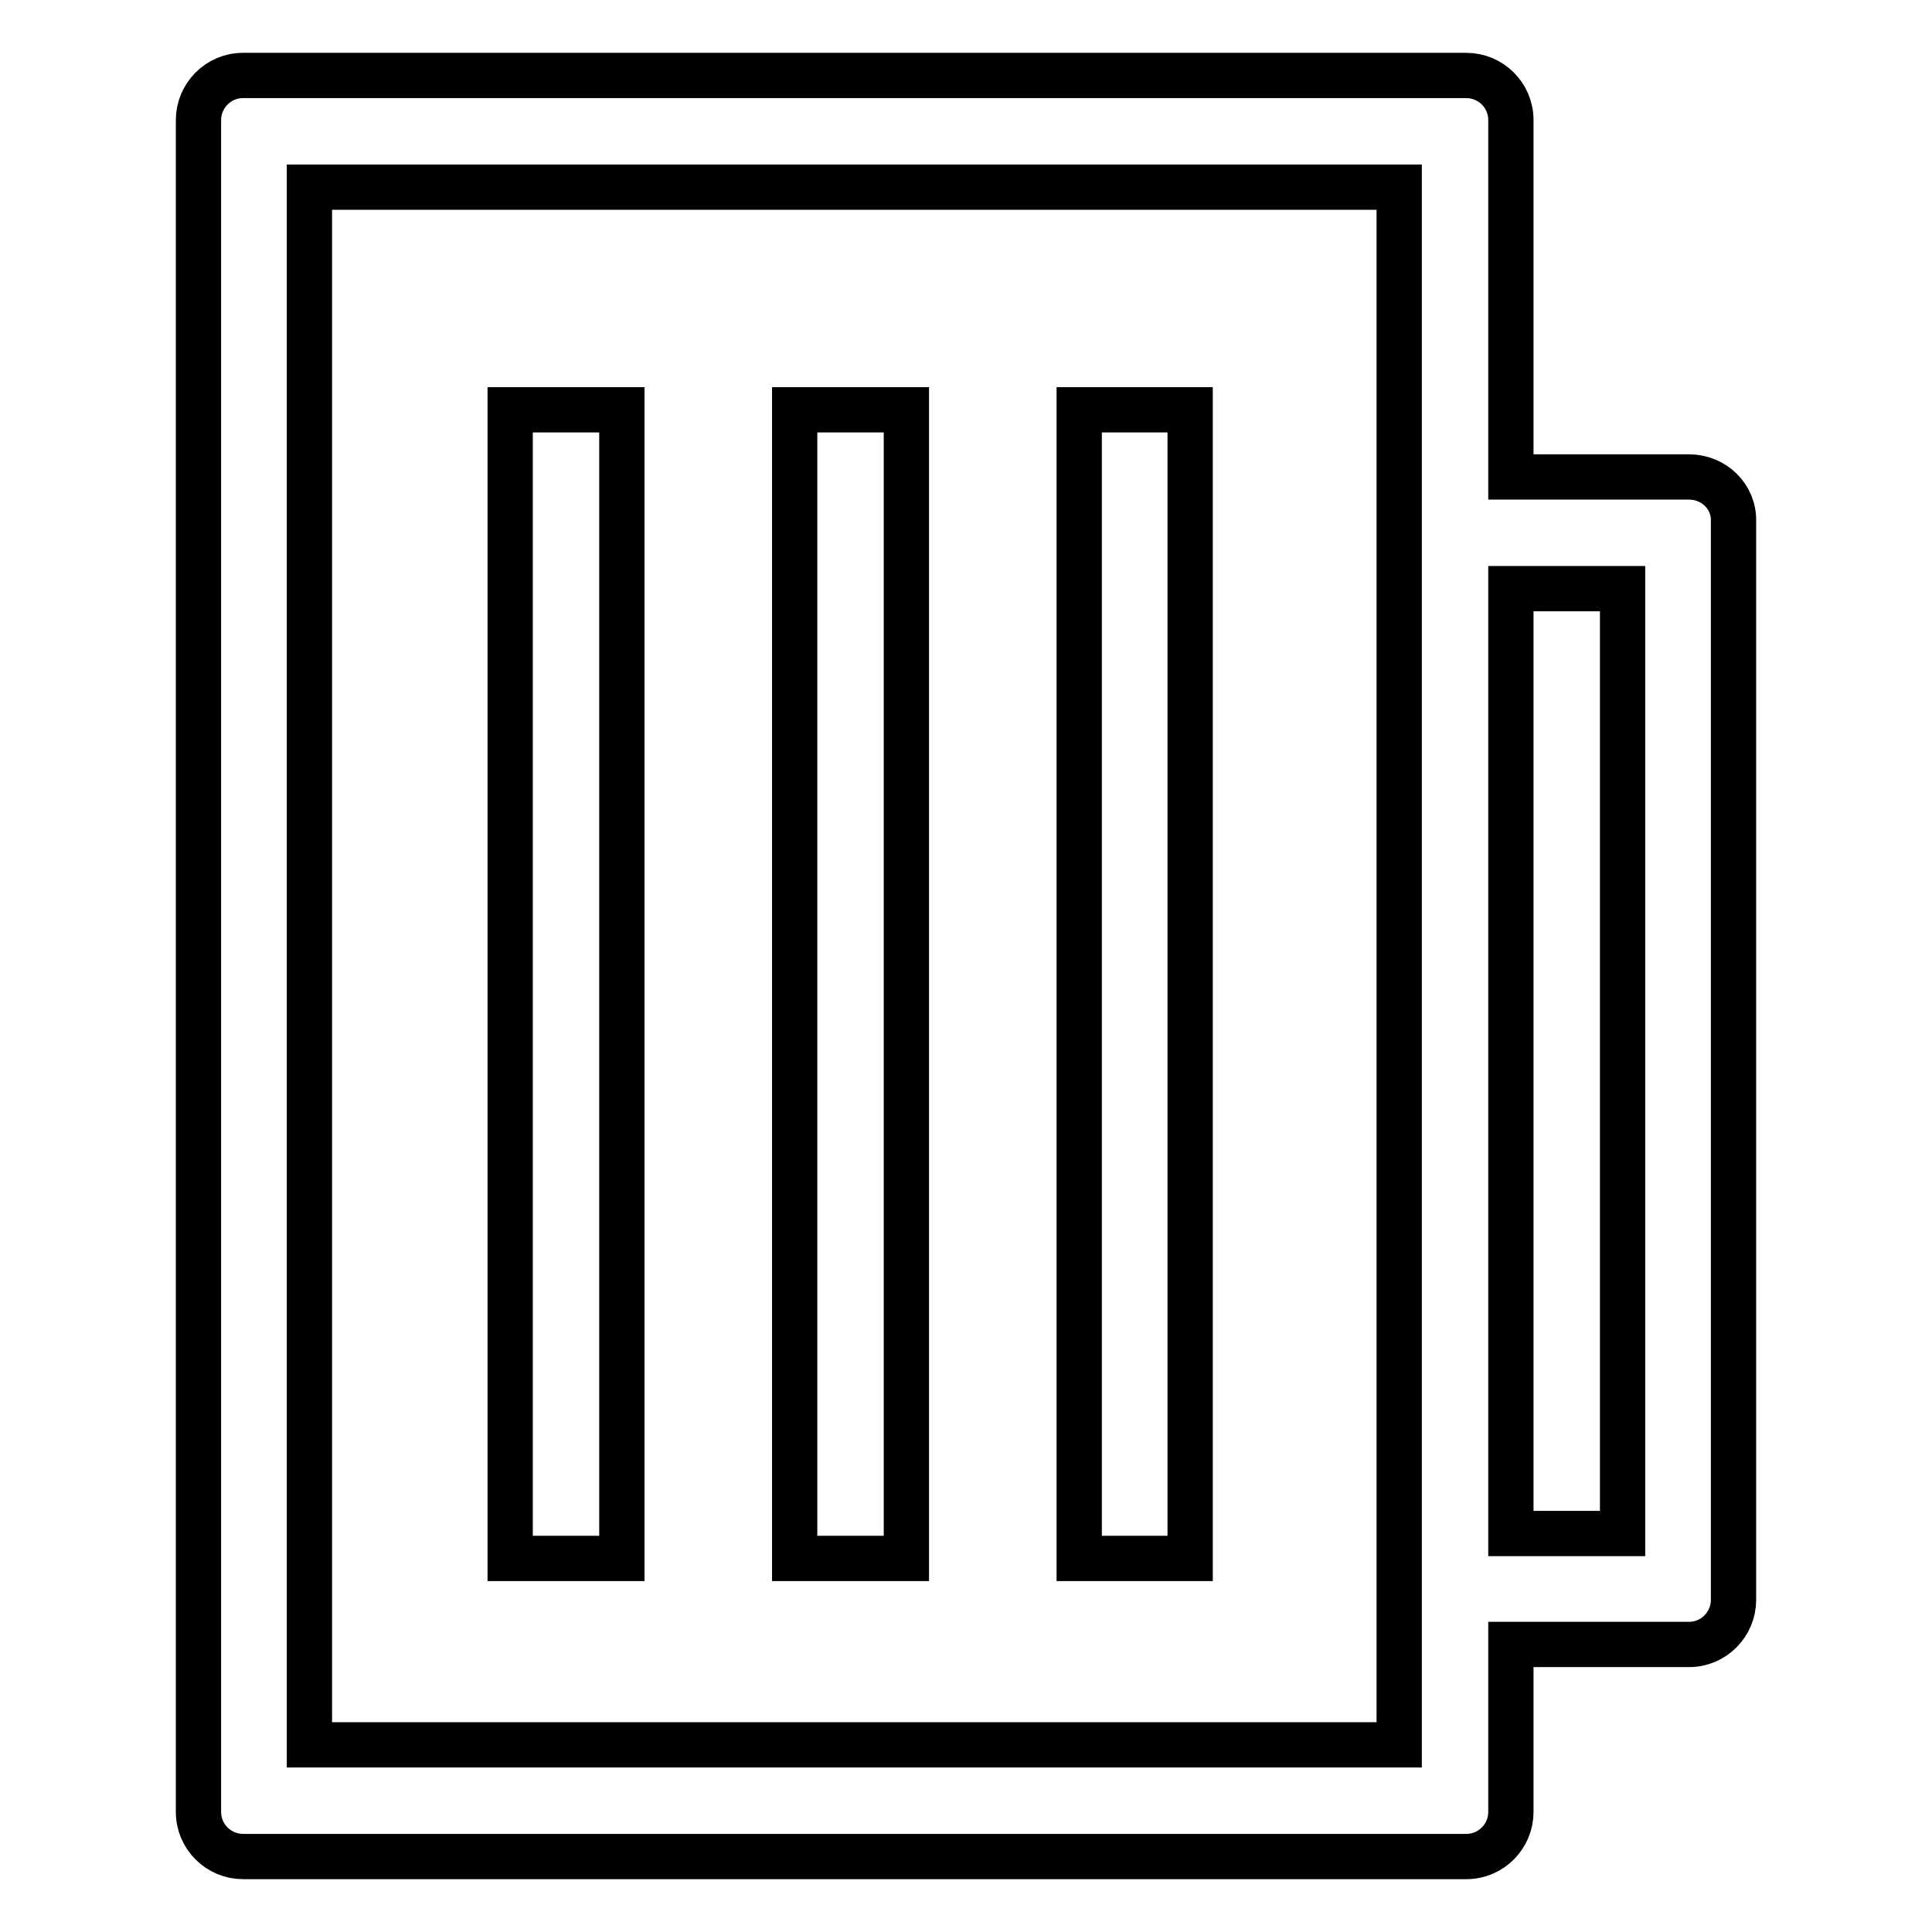
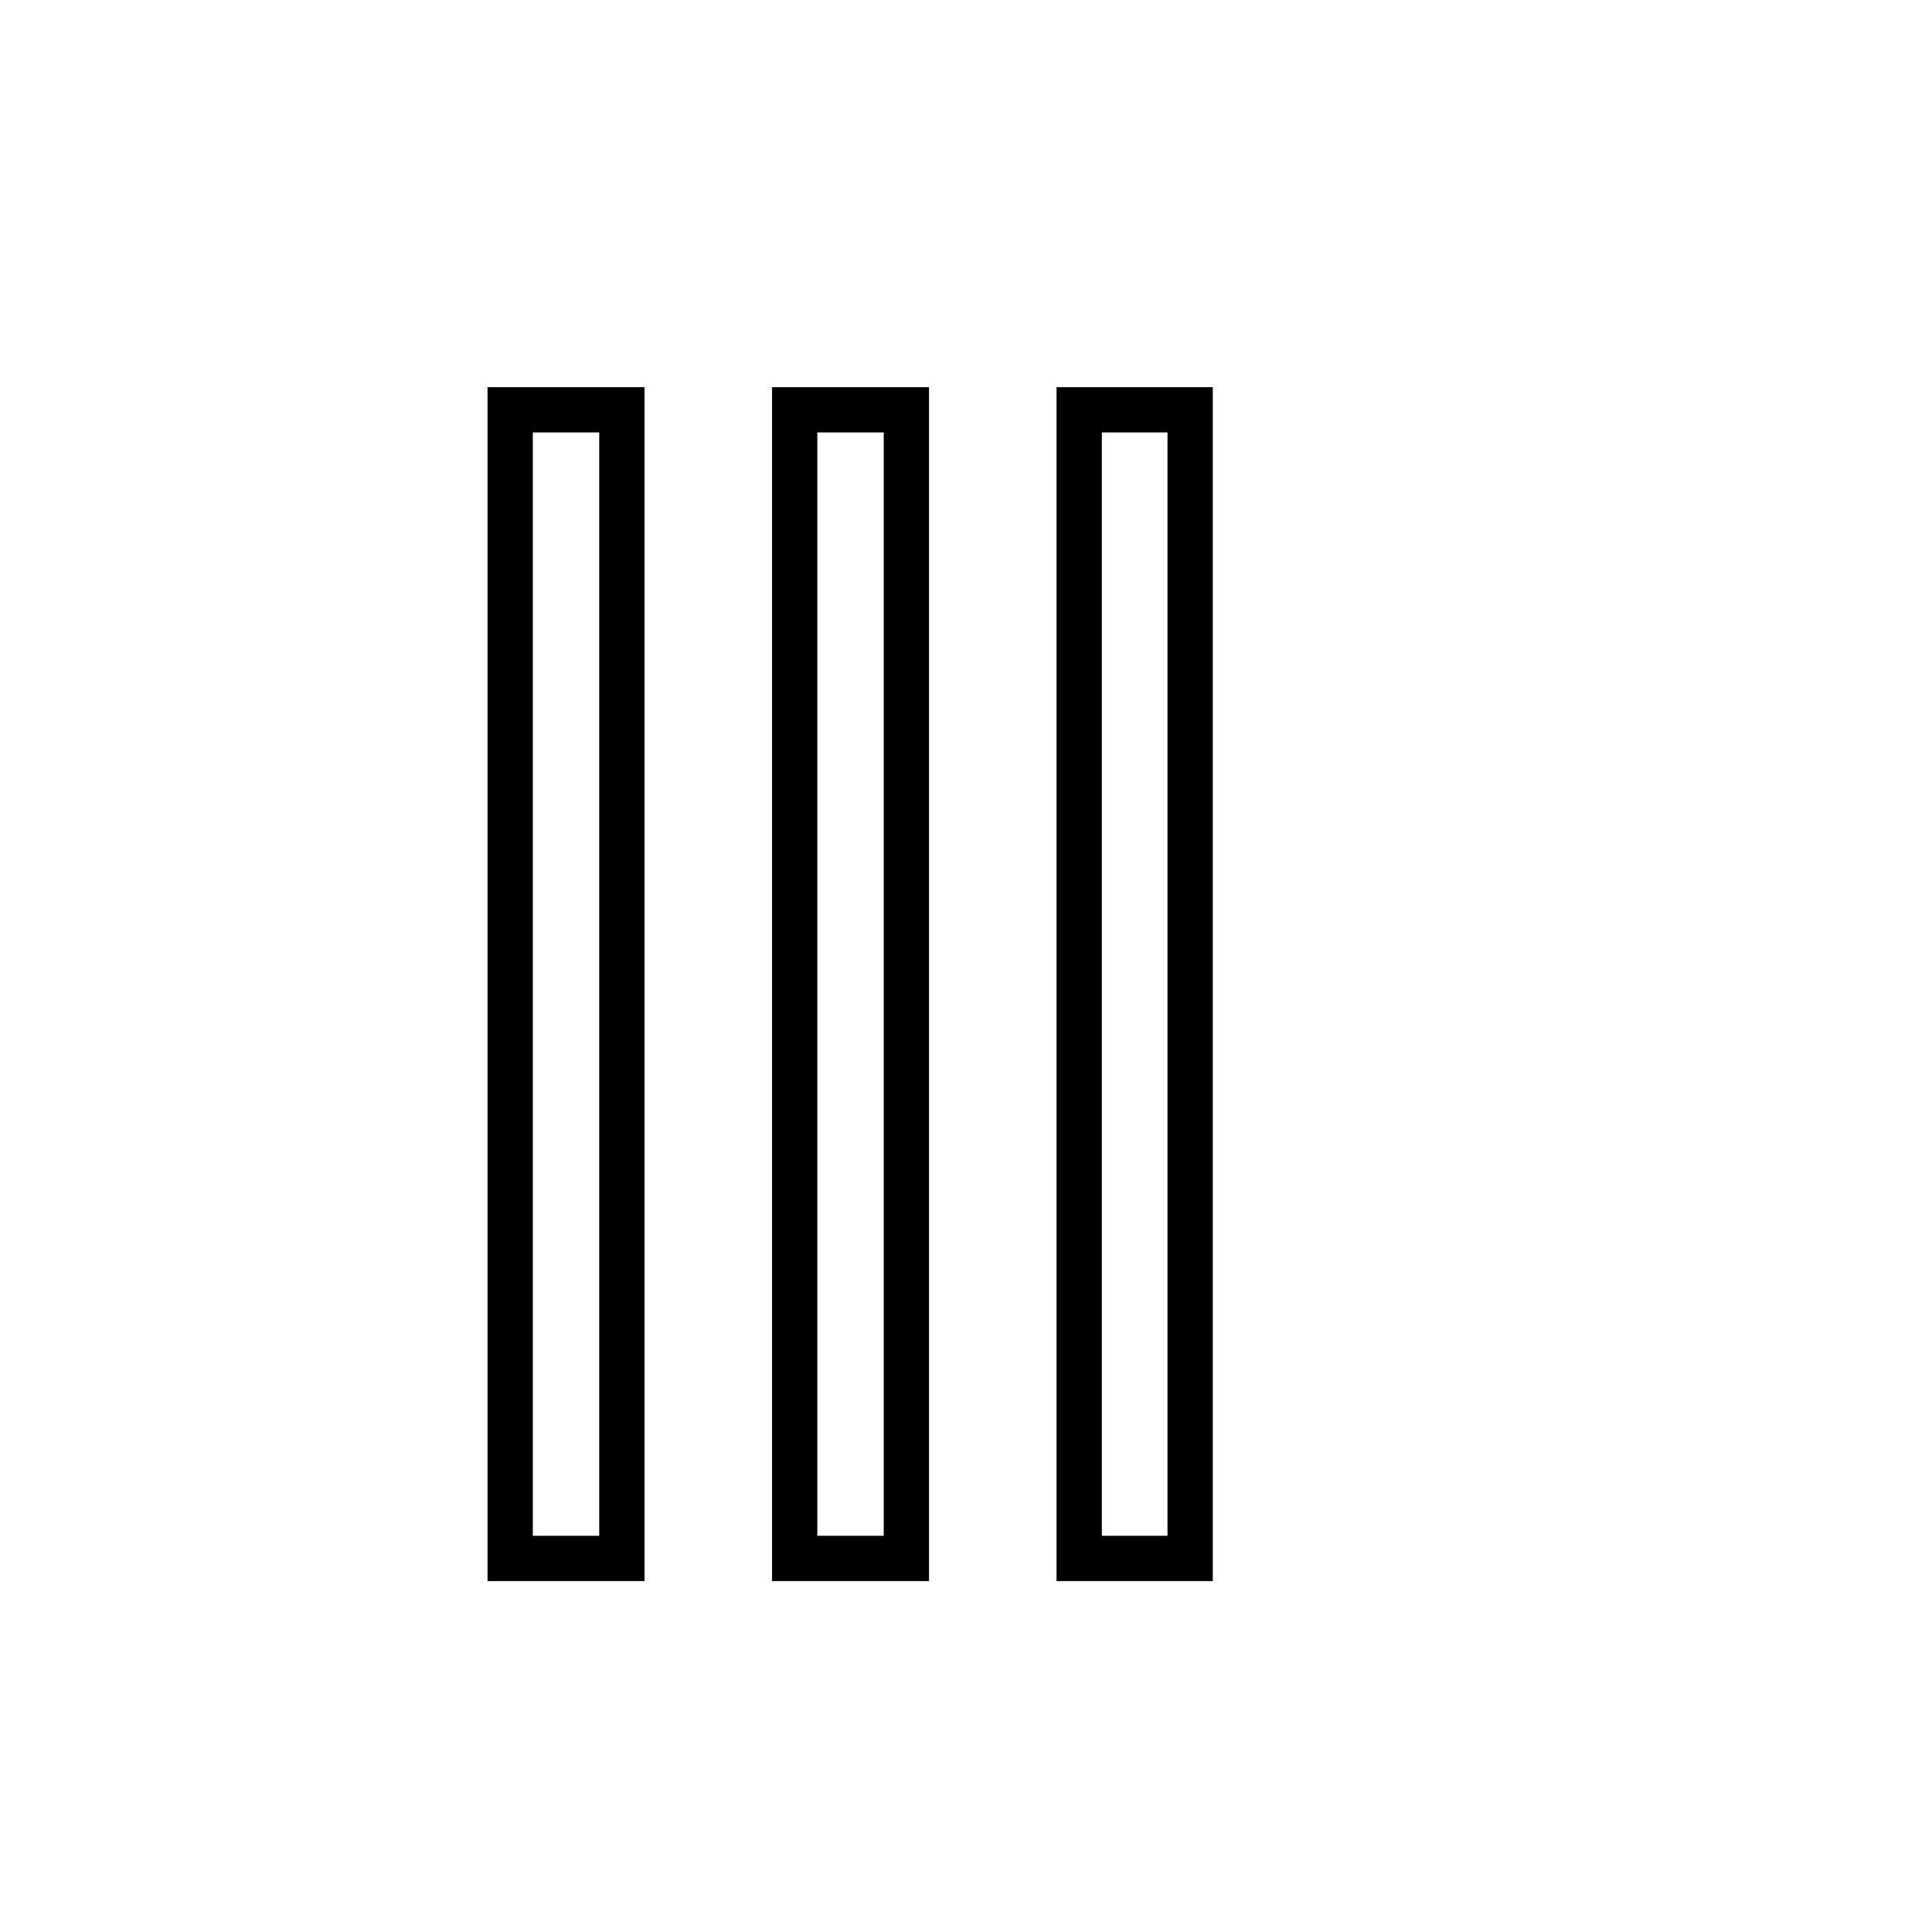
<svg xmlns="http://www.w3.org/2000/svg" version="1.1" x="0px" y="0px" viewBox="0 0 256 256" enable-background="new 0 0 256 256" xml:space="preserve">
  <g>
    <path stroke-width="6" fill-opacity="0" stroke="#000000" d="M157.7,54.3v152.2H143V54.3H157.7z M105.3,54.3v152.2h14.8V54.3H105.3z M67.6,54.3v152.2h14.8V54.3H67.6z" />
-     <path stroke-width="6" fill-opacity="0" stroke="#000000" d="M223.8,63.2h-23.6V15.9c0-3.3-2.7-5.9-5.9-5.9H32.2c-3.3,0-5.9,2.7-5.9,5.9v224.2c0,3.3,2.7,5.9,5.9,5.9 h162.1c3.3,0,5.9-2.7,5.9-5.9v-22.2h23.6c3.3,0,5.9-2.7,5.9-5.9V69.1C229.8,65.8,227.1,63.2,223.8,63.2z M185.4,231.2H41V24.8 h144.4V231.2z M215,203.2h-14.8V78H215V203.2z" />
  </g>
</svg>